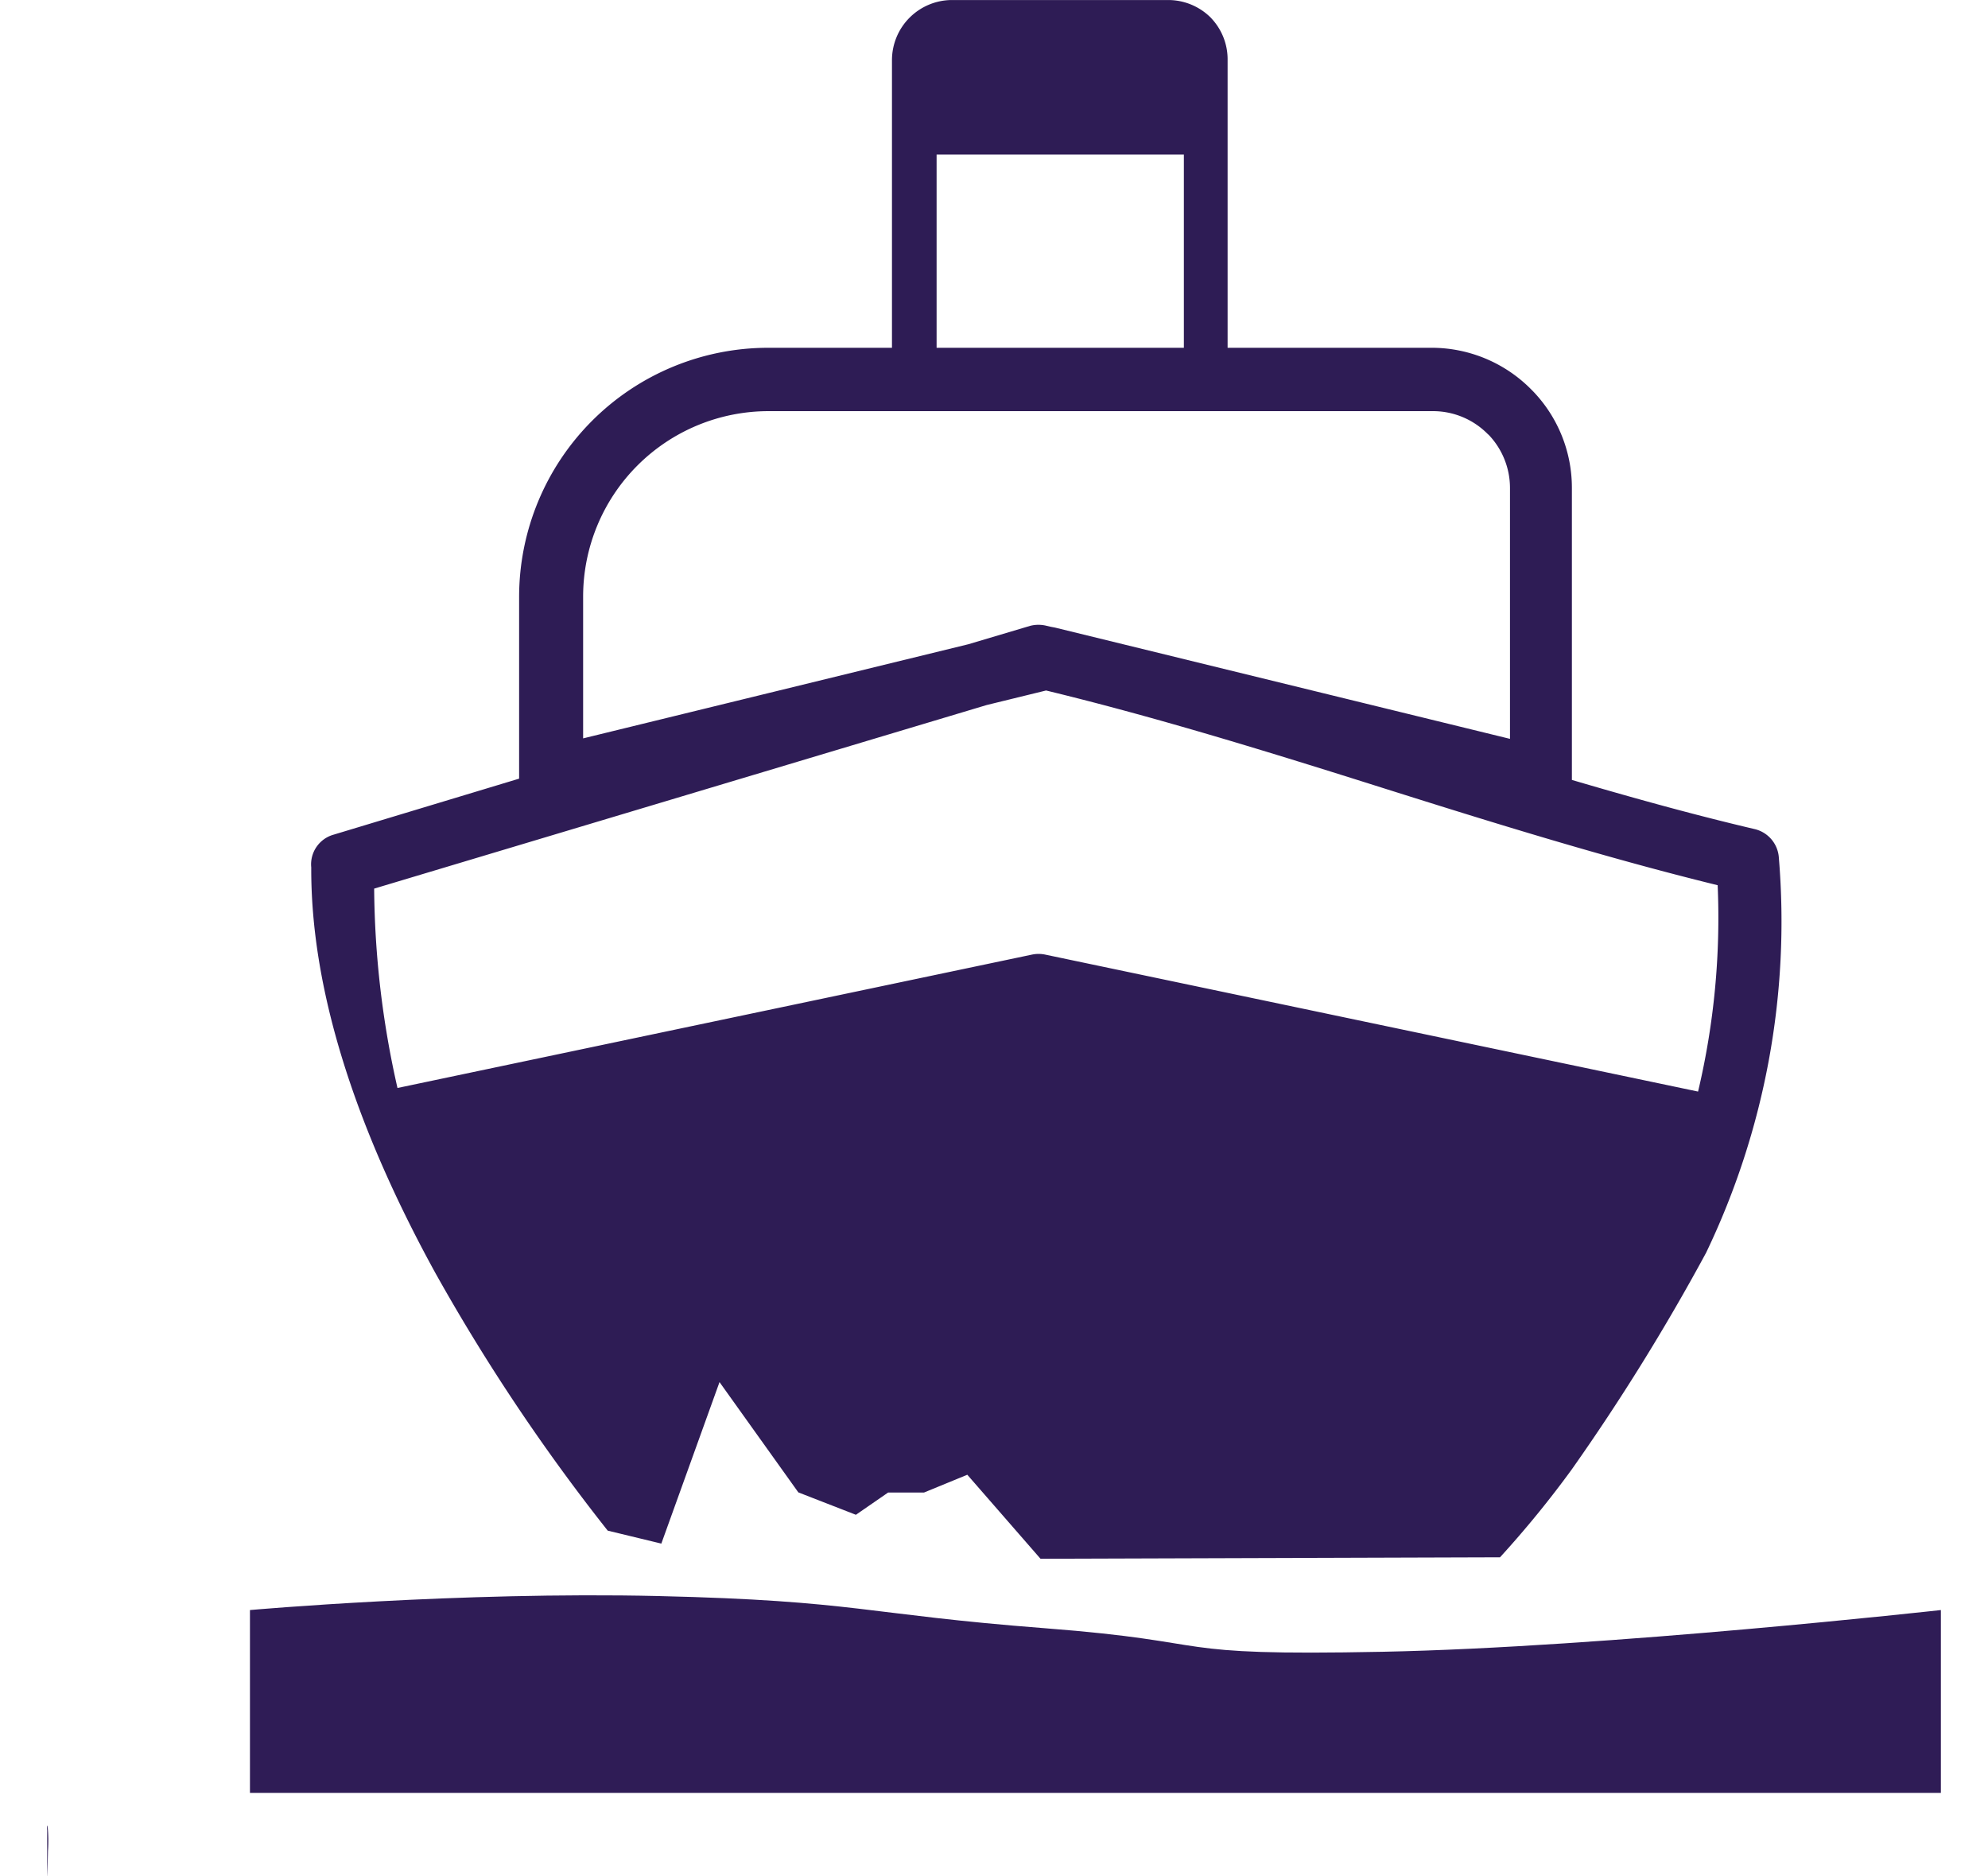
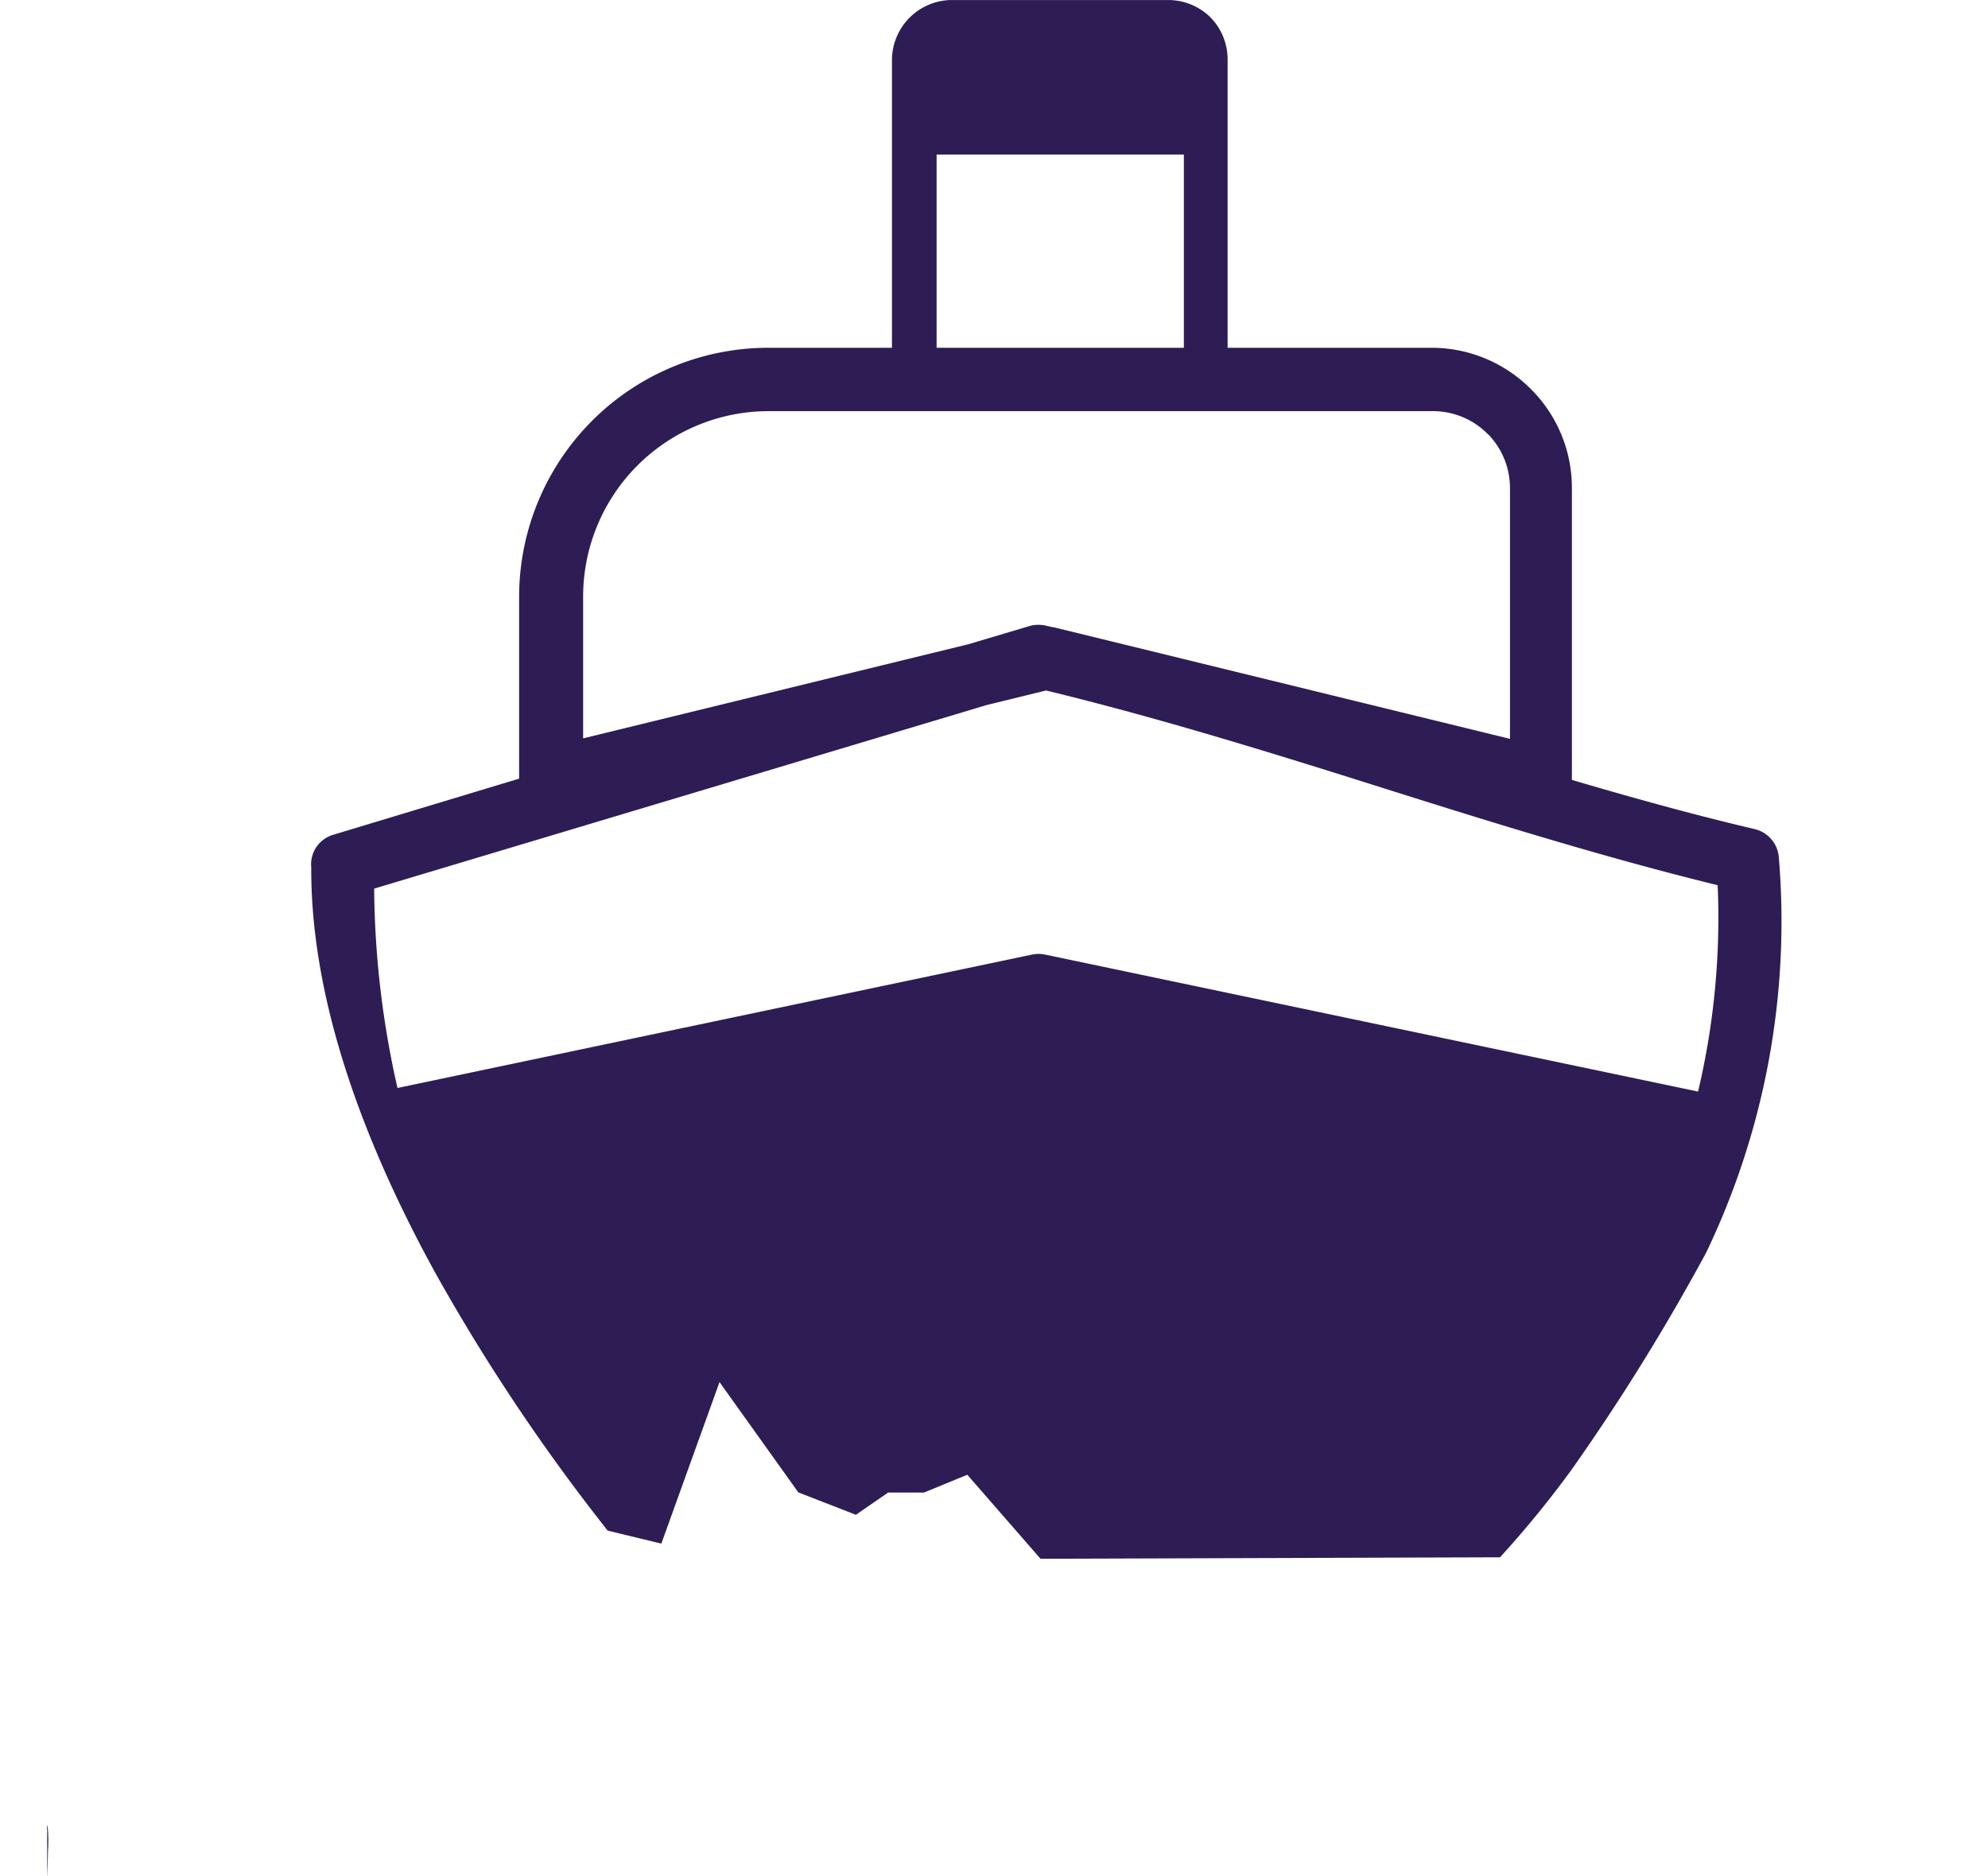
<svg xmlns="http://www.w3.org/2000/svg" width="71" height="67" viewBox="0 0 71 67">
  <defs>
    <clipPath id="a">
      <rect width="71" height="67" transform="translate(0 2055)" fill="#fff" />
    </clipPath>
  </defs>
  <g transform="translate(0 -2055)" clip-path="url(#a)">
    <g transform="translate(-316.805 1913.145)">
      <g transform="translate(-8.28 7.728)">
        <g transform="translate(-29.806 -2.76)">
          <path d="M59.066,67h0V65.364a.583.583,0,0,1,0-.138c0-.023.009-.034.013-.034a5.4,5.4,0,0,1,.015.906c-.008.453-.023.862-.026.9ZM94.542,55.665h0l-2.614-3-1.546.635H89.1l-1.151.795-2.056-.8-2.815-3.939L81,55.124l-1.915-.463-.055-.07a69.487,69.487,0,0,1-6.1-9.131c-2.959-5.387-4.451-10.261-4.433-14.484a1.1,1.1,0,0,1,.8-1.17l6.624-2V21.295a8.9,8.9,0,0,1,8.9-8.876h4.416V2.142A2.149,2.149,0,0,1,91.373,0H99.11a2.153,2.153,0,0,1,1.512.629l.05.055a2.136,2.136,0,0,1,.552,1.457V12.419h7.319a5,5,0,0,1,3.511,1.474l.066.066a4.976,4.976,0,0,1,1.4,3.466V27.852c2.513.74,4.586,1.3,6.525,1.755a1.124,1.124,0,0,1,.867,1.032,27.341,27.341,0,0,1-2.6,14.1,76.744,76.744,0,0,1-4.791,7.728,36.557,36.557,0,0,1-2.568,3.146Zm-.068-21.6a1.159,1.159,0,0,1,.237.025l23.315,4.891a26.921,26.921,0,0,0,.7-7.369c-3.967-.974-7.9-2.192-11.917-3.46-4.085-1.291-8.084-2.529-12.072-3.495l-.017.006-2.1.514L70.744,31.733a33.083,33.083,0,0,0,.833,7.12L94.236,34.09a1.159,1.159,0,0,1,.238-.025Zm-.008-11.753a1.183,1.183,0,0,1,.3.038l.144.033.149.028,16.25,3.974V17.426a2.752,2.752,0,0,0-.751-1.888l-.055-.05a2.742,2.742,0,0,0-1.932-.806H84.831a6.624,6.624,0,0,0-6.624,6.624v5.062l13.755-3.361,2.208-.657a1.185,1.185,0,0,1,.295-.038ZM90.831,5.52v6.9h8.831V5.52Z" transform="translate(297.51 136.888)" fill="#2e1c55" />
        </g>
      </g>
-       <path d="M0-.141s7.492-.666,14.592-.5S21.936.011,28.4.509s4.057,1,12.054.84S60.39-.141,60.39-.141v6.53H0Z" transform="translate(325.732 199.494)" fill="#2f1c56" />
    </g>
  </g>
</svg>